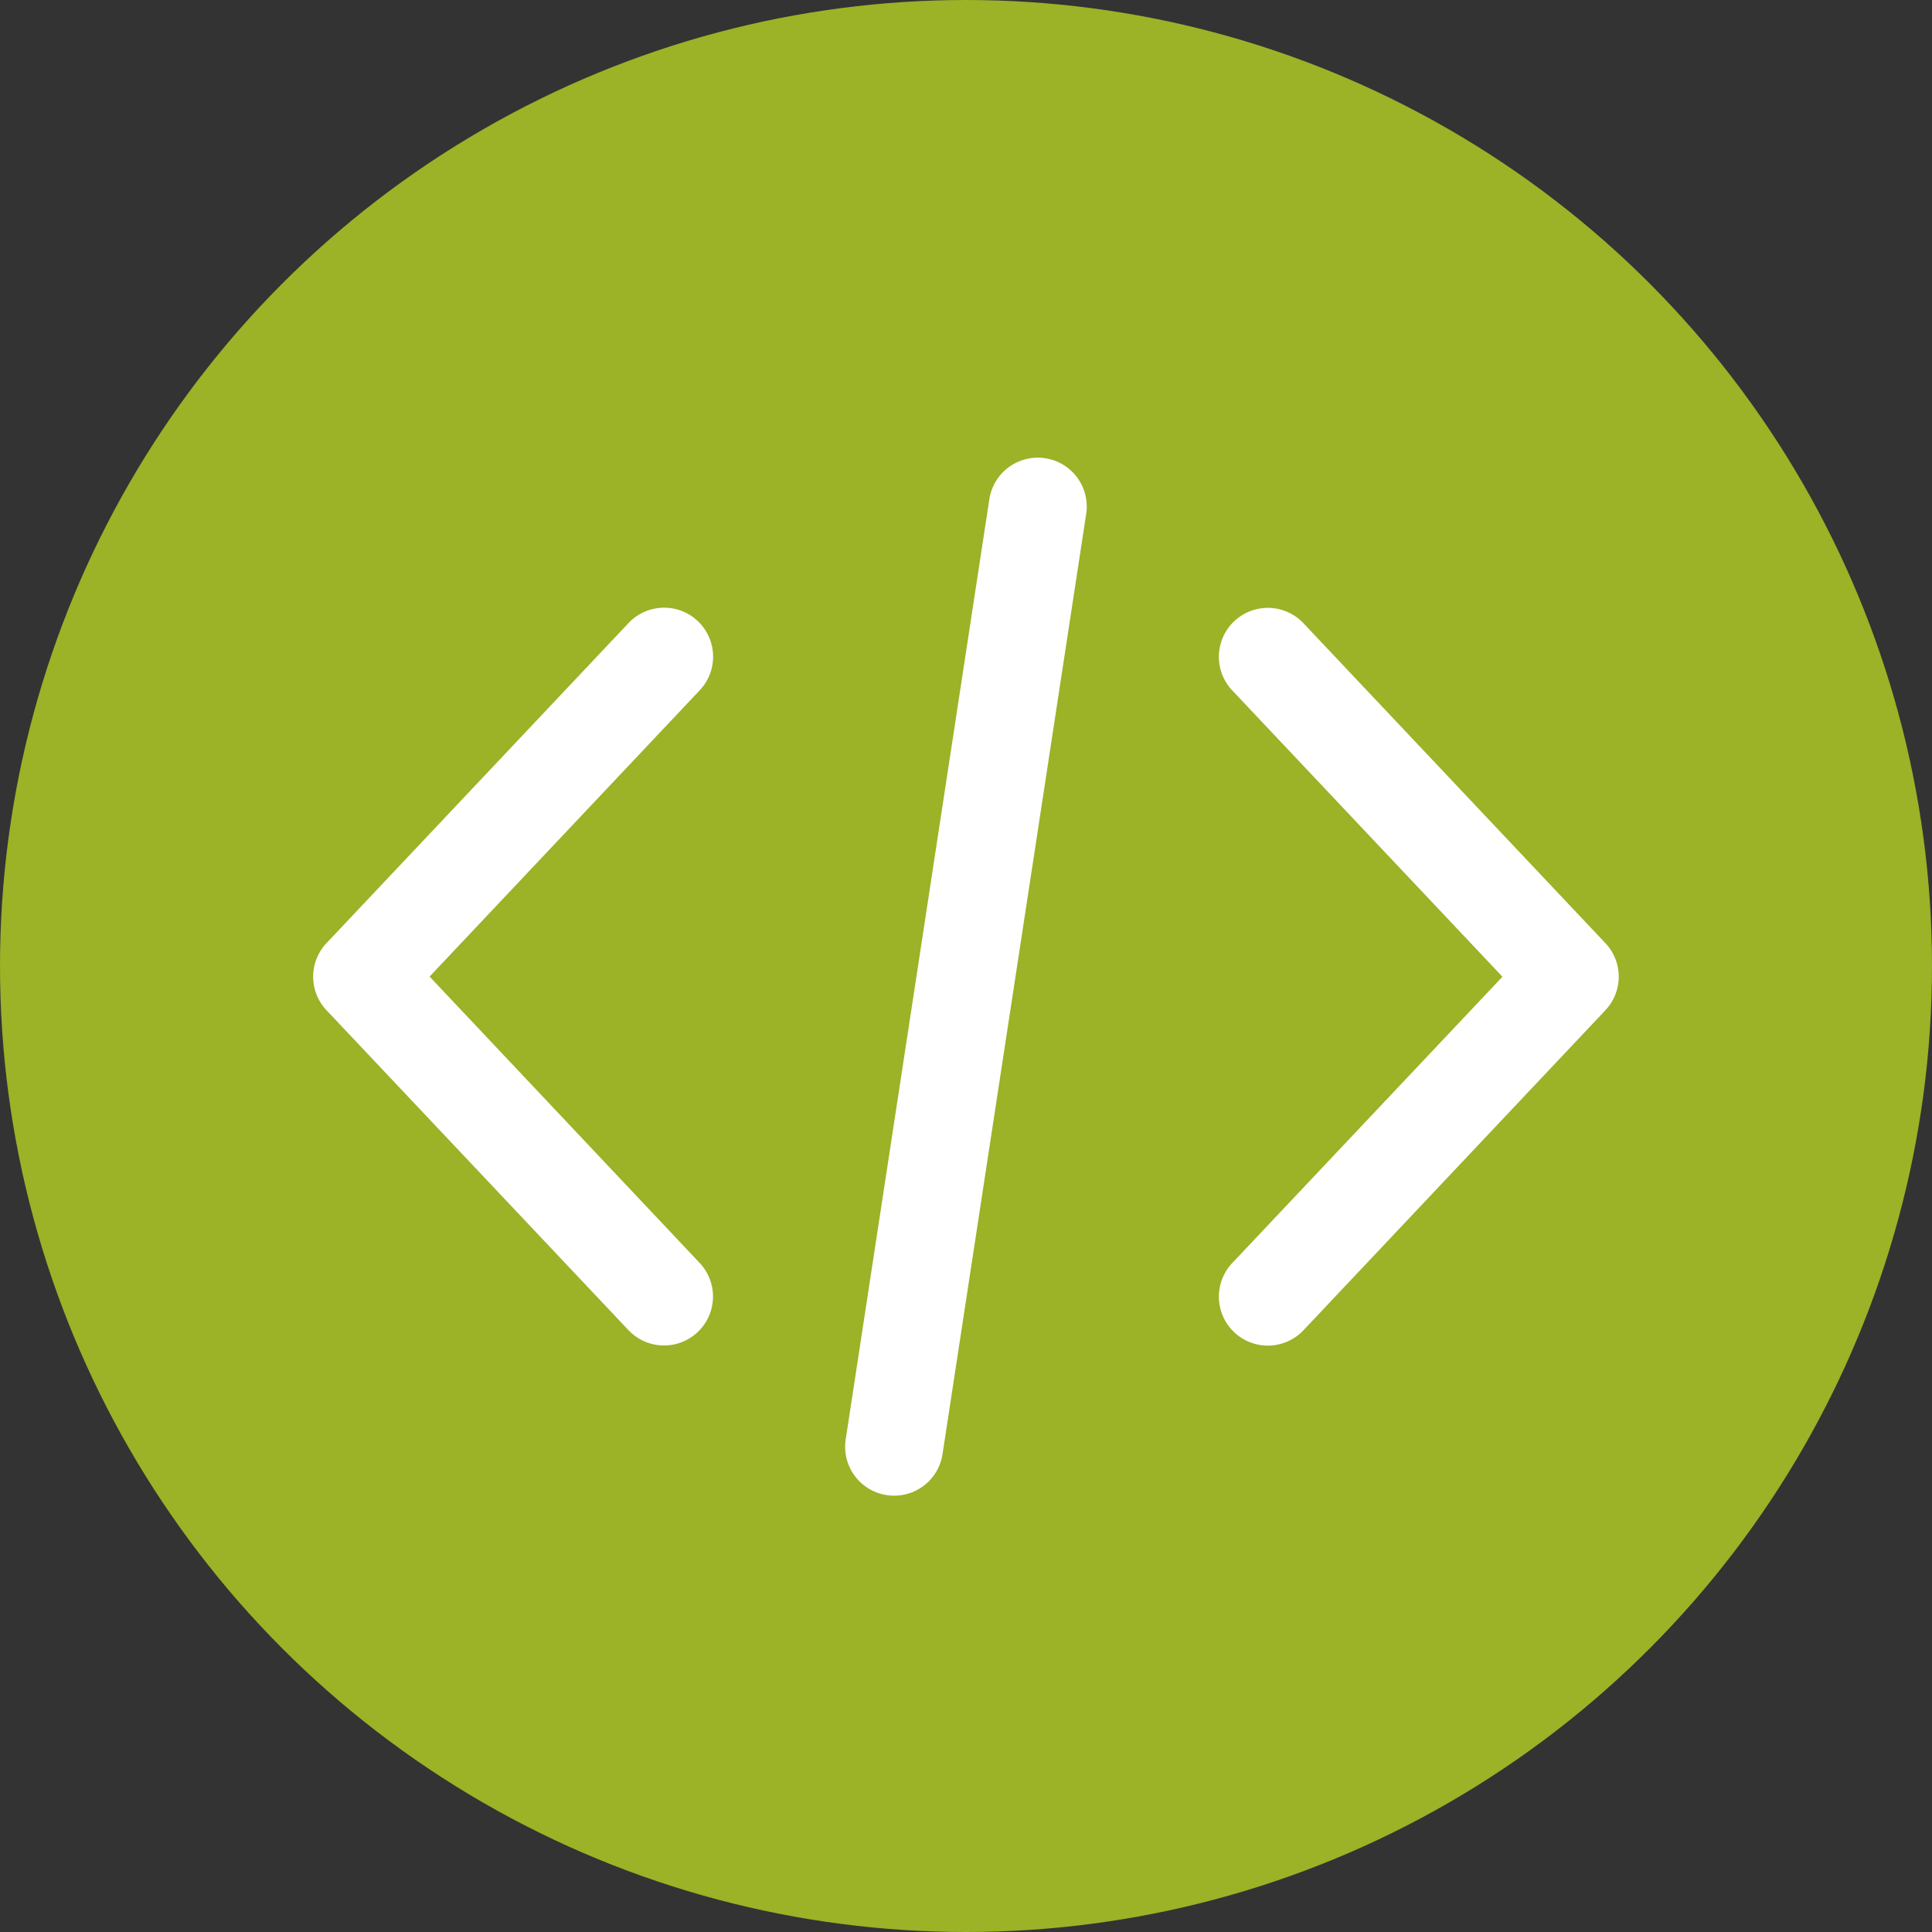
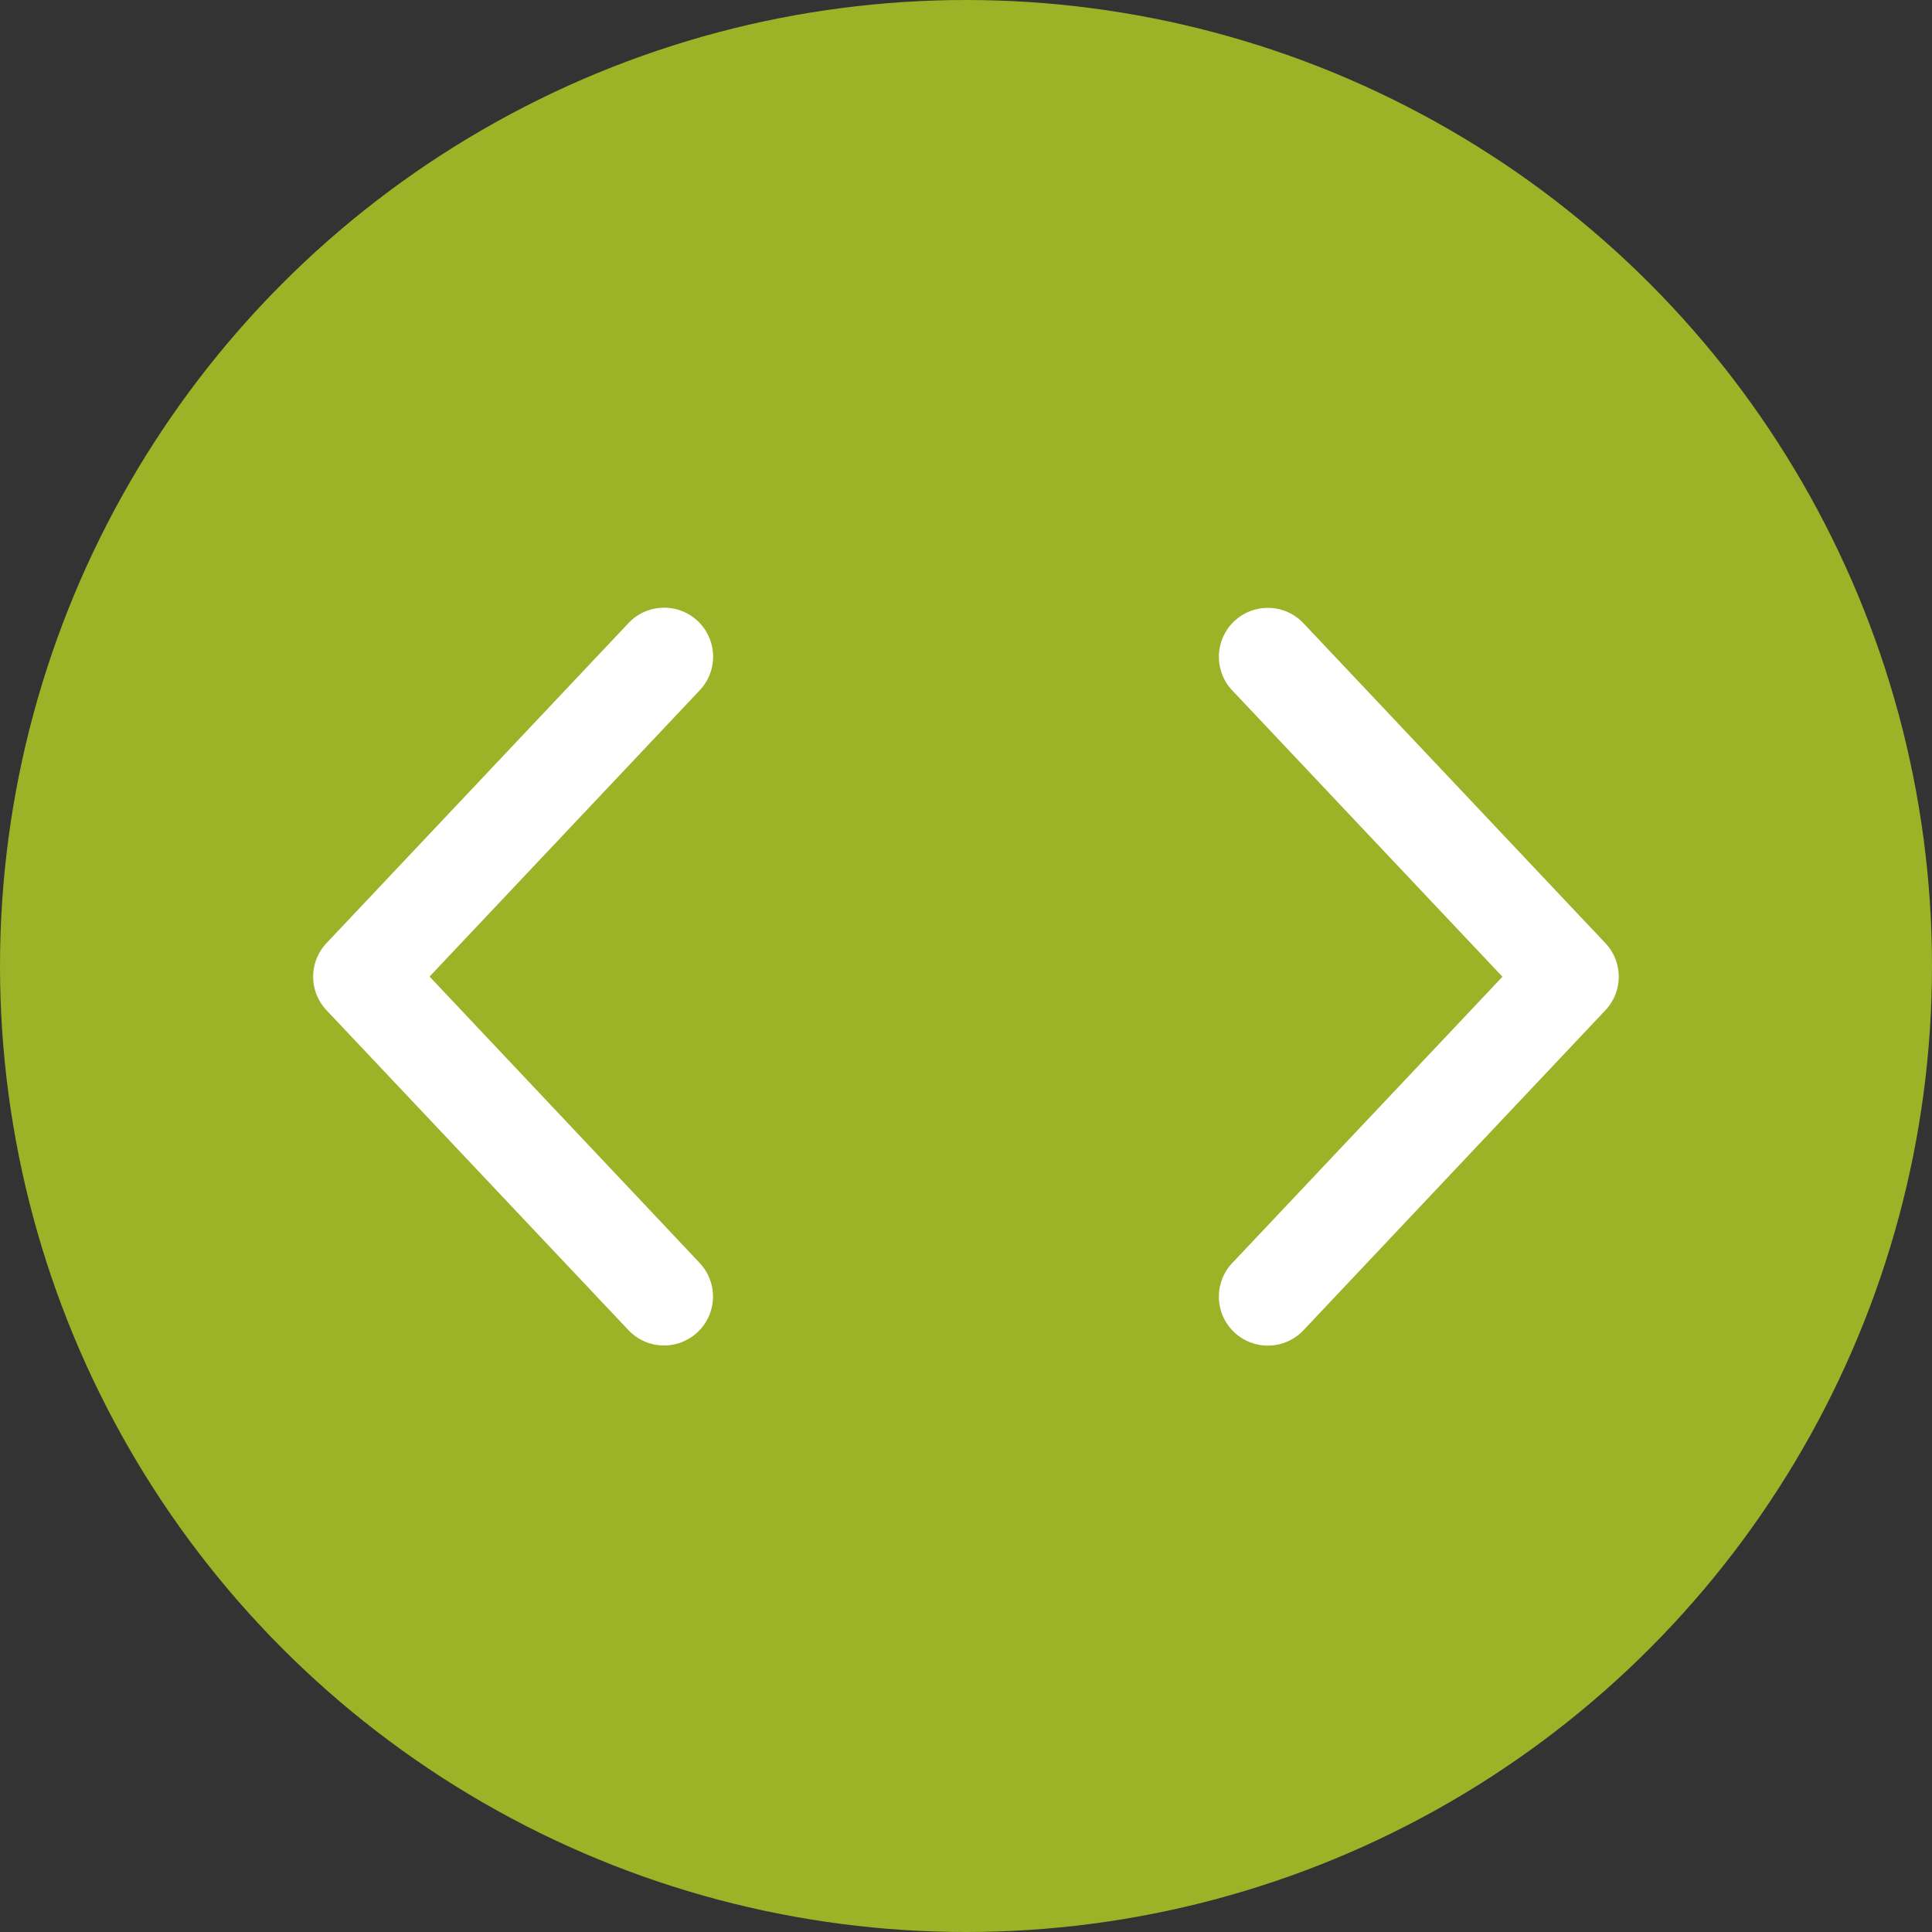
<svg xmlns="http://www.w3.org/2000/svg" width="83" height="83" viewBox="0 0 83 83">
  <rect x="0" y="0" width="83" height="83" fill="#333333" stroke="none" />
  <g transform="translate(-134.389 10)">
    <circle cx="41.5" cy="41.5" r="41.5" transform="translate(134.389 -10)" fill="#9cb227" />
    <g transform="translate(147.844 -42.814)">
      <g transform="translate(38.911 58.928)">
        <g transform="translate(0 0)">
          <path d="M371.8,125.763l-12.97-13.742a2.1,2.1,0,1,0-3.059,2.887l11.608,12.3-11.608,12.3a2.1,2.1,0,0,0,3.059,2.888L371.8,128.65A2.1,2.1,0,0,0,371.8,125.763Z" transform="translate(-355.199 -111.361)" fill="#fff" />
        </g>
      </g>
      <g transform="translate(0.001 58.928)">
        <g transform="translate(0 0)">
          <path d="M16.6,139.5,5,127.2l11.607-12.3a2.1,2.1,0,0,0-3.06-2.887L.574,125.761a2.1,2.1,0,0,0,0,2.888l12.971,13.742A2.1,2.1,0,0,0,16.6,139.5Z" transform="translate(-0.001 -111.36)" fill="#fff" />
        </g>
      </g>
      <g transform="translate(22.856 52.478)">
        <g transform="translate(0 0)">
-           <path d="M217.228,52.5a2.106,2.106,0,0,0-2.4,1.762l-6.17,40.383a2.1,2.1,0,0,0,1.762,2.4,2.166,2.166,0,0,0,.32.024,2.1,2.1,0,0,0,2.077-1.786l6.17-40.383A2.1,2.1,0,0,0,217.228,52.5Z" transform="translate(-208.636 -52.478)" fill="#fff" />
-         </g>
+           </g>
      </g>
    </g>
  </g>
</svg>